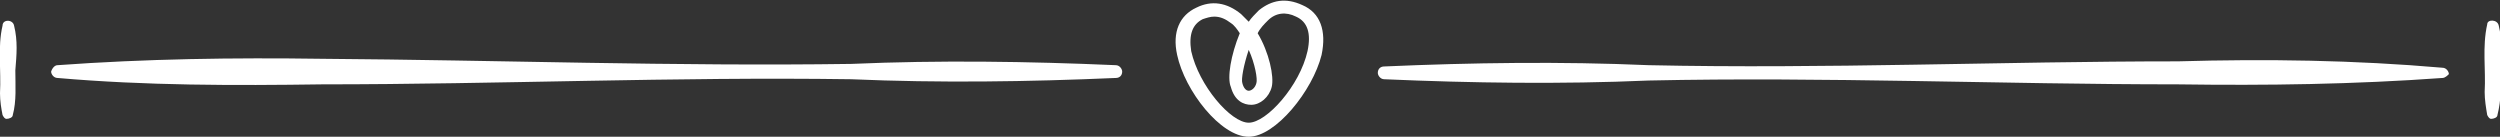
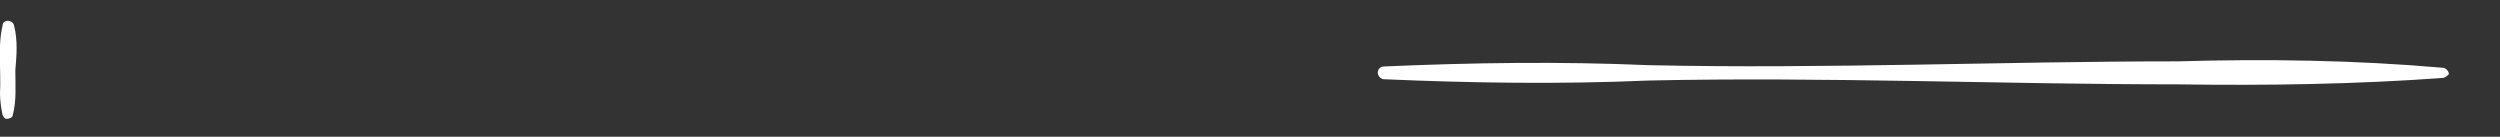
<svg xmlns="http://www.w3.org/2000/svg" version="1.1" id="Ebene_1" x="0px" y="0px" width="195.6px" height="10.7px" viewBox="0 0 195.6 10.7" style="enable-background:new 0 0 195.6 10.7;" xml:space="preserve">
  <rect x="0" y="0" width="195.6" height="10.7" fill="#333333" stroke="none" />
  <style type="text/css">
	.st0{fill:#FFFFFF;}
</style>
  <g>
    <path class="st0" d="M1.1,2c0.3,1.2,0.2,2.3,0.1,3.5C1.2,6.7,1.3,7.9,1,9c0,0.2-0.3,0.3-0.5,0.3C0.4,9.3,0.3,9.2,0.2,9   C0.1,8.5,0,7.9,0,7.3C0.1,5.5-0.2,3.7,0.2,2C0.2,1.5,1,1.5,1.1,2L1.1,2z" />
-     <path class="st0" d="M4.5,5.1c6.9-0.5,13.8-0.6,20.7-0.5C39,4.7,52.8,5.2,66.6,5c6.9-0.3,13.8-0.2,20.7,0.1c0.3,0,0.5,0.3,0.5,0.5   c0,0.3-0.2,0.5-0.5,0.5c-6.9,0.3-13.8,0.4-20.7,0.1C52.8,6,39,6.6,25.2,6.6C18.3,6.7,11.4,6.7,4.5,6.1c-0.3,0-0.5-0.3-0.5-0.5   C4.1,5.3,4.3,5.1,4.5,5.1L4.5,5.1z" />
-     <path class="st0" d="M195.5,2c0.3,1.2,0.2,2.3,0.1,3.5c0.1,1.2,0.1,2.3-0.2,3.5c0,0.2-0.3,0.3-0.5,0.3c-0.1,0-0.2-0.1-0.3-0.3   c-0.1-0.6-0.2-1.2-0.2-1.8c0.1-1.8-0.2-3.5,0.2-5.3C194.6,1.5,195.4,1.5,195.5,2L195.5,2z" />
    <path class="st0" d="M191.1,6.1c-6.9,0.5-13.8,0.6-20.7,0.5c-13.8,0-27.6-0.6-41.4-0.3c-6.9,0.3-13.8,0.2-20.7-0.1   c-0.3,0-0.5-0.3-0.5-0.5c0-0.3,0.2-0.5,0.5-0.5c6.9-0.3,13.8-0.4,20.7-0.1c13.8,0.3,27.6-0.3,41.4-0.3c6.9-0.2,13.8-0.1,20.7,0.5   c0.3,0,0.5,0.3,0.5,0.5C191.5,5.9,191.3,6.1,191.1,6.1L191.1,6.1z" />
-     <path class="st0" d="M97.7,10.7c-2.2,0-5-3.6-5.6-6.4c-0.4-1.8,0.2-3.1,1.5-3.7C94.8,0,96,0.2,97.1,1.1c0.2,0.2,0.4,0.4,0.6,0.6   c0.2-0.3,0.5-0.6,0.8-0.9c1-0.8,2.1-1,3.4-0.4c1.4,0.6,1.9,2,1.5,3.9C102.7,7.1,99.8,10.7,97.7,10.7z M95,1.3   c-0.3,0-0.6,0.1-0.9,0.2c-0.8,0.4-1.1,1.2-0.9,2.5c0.6,2.7,3.1,5.6,4.5,5.6c1.4,0,4-2.9,4.6-5.6c0.3-1.4,0-2.3-0.9-2.7   c-0.8-0.4-1.6-0.3-2.2,0.3c-0.3,0.3-0.6,0.6-0.8,1c0.9,1.5,1.3,3.4,1.1,4.2c0,0,0,0,0,0c-0.2,0.8-0.9,1.4-1.6,1.4   c-0.6,0-1.3-0.3-1.6-1.4C96,6.1,96.3,4.3,97,2.6c-0.2-0.3-0.4-0.6-0.7-0.8C95.9,1.5,95.5,1.3,95,1.3z M97.7,3.9   c-0.4,1.2-0.6,2.3-0.5,2.6c0.1,0.4,0.3,0.6,0.5,0.6c0.2,0,0.5-0.2,0.6-0.6C98.4,6.2,98.2,5,97.7,3.9z M98.9,6.6L98.9,6.6L98.9,6.6z   " />
  </g>
</svg>